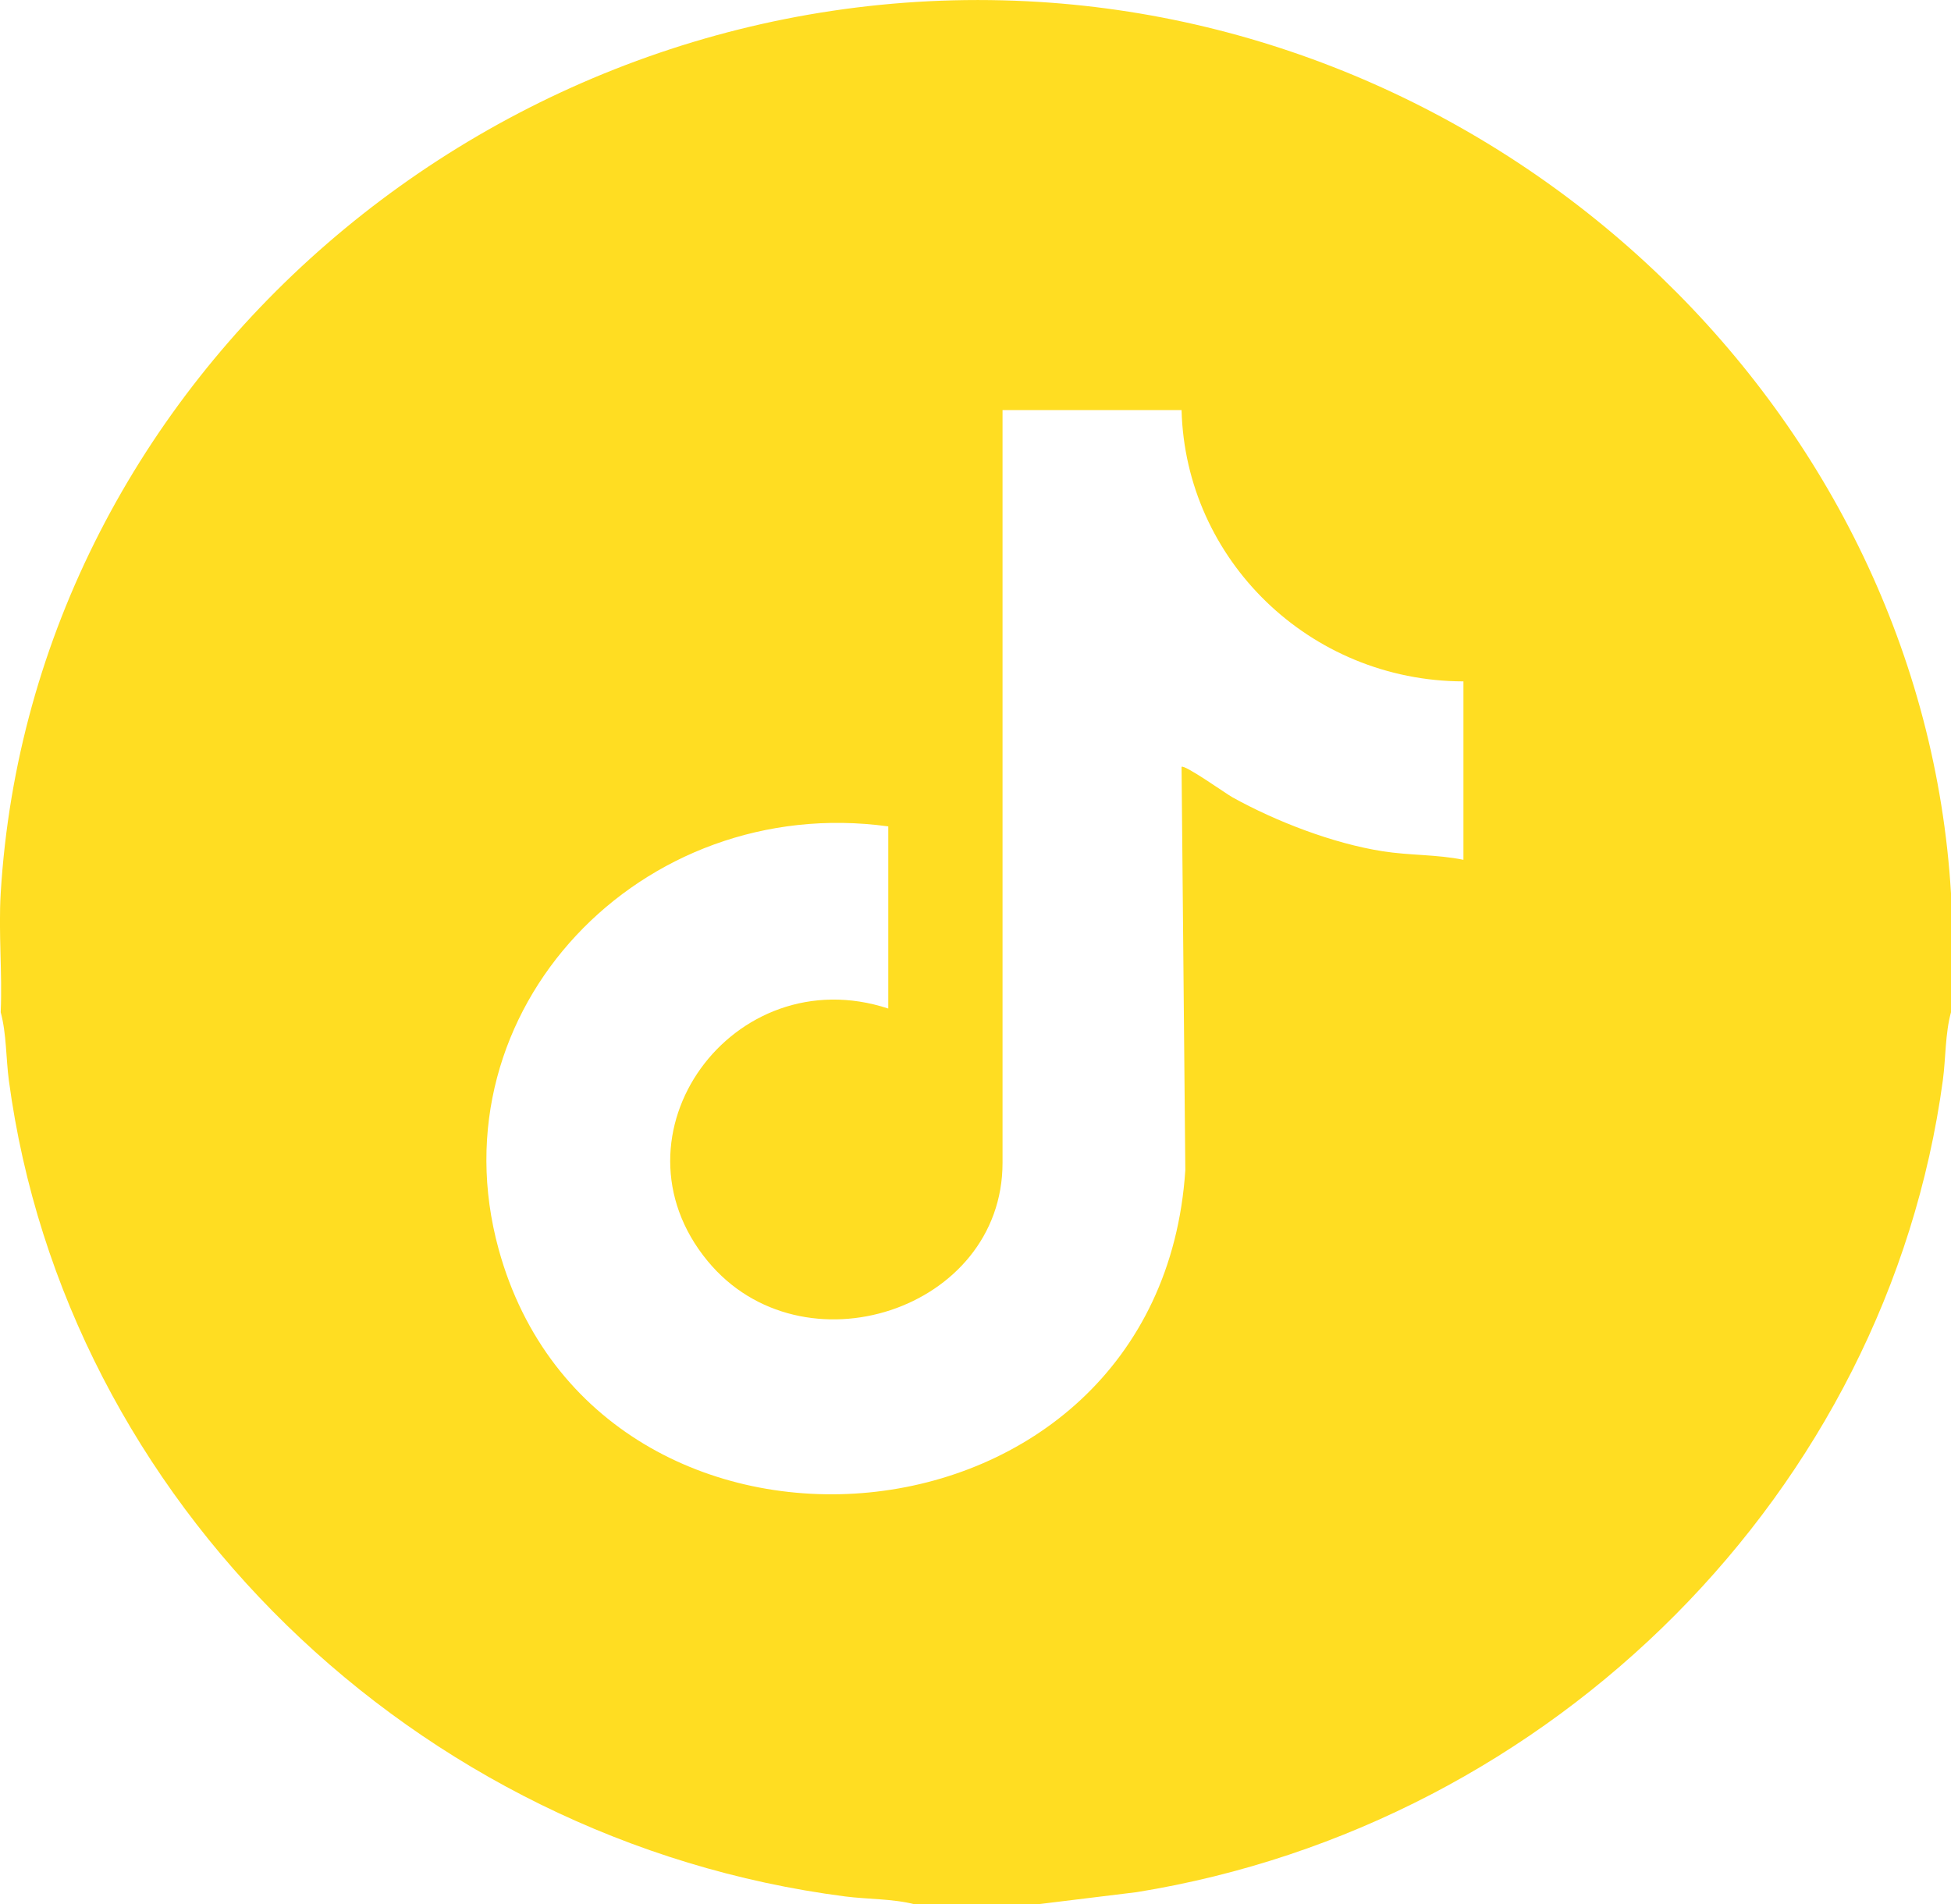
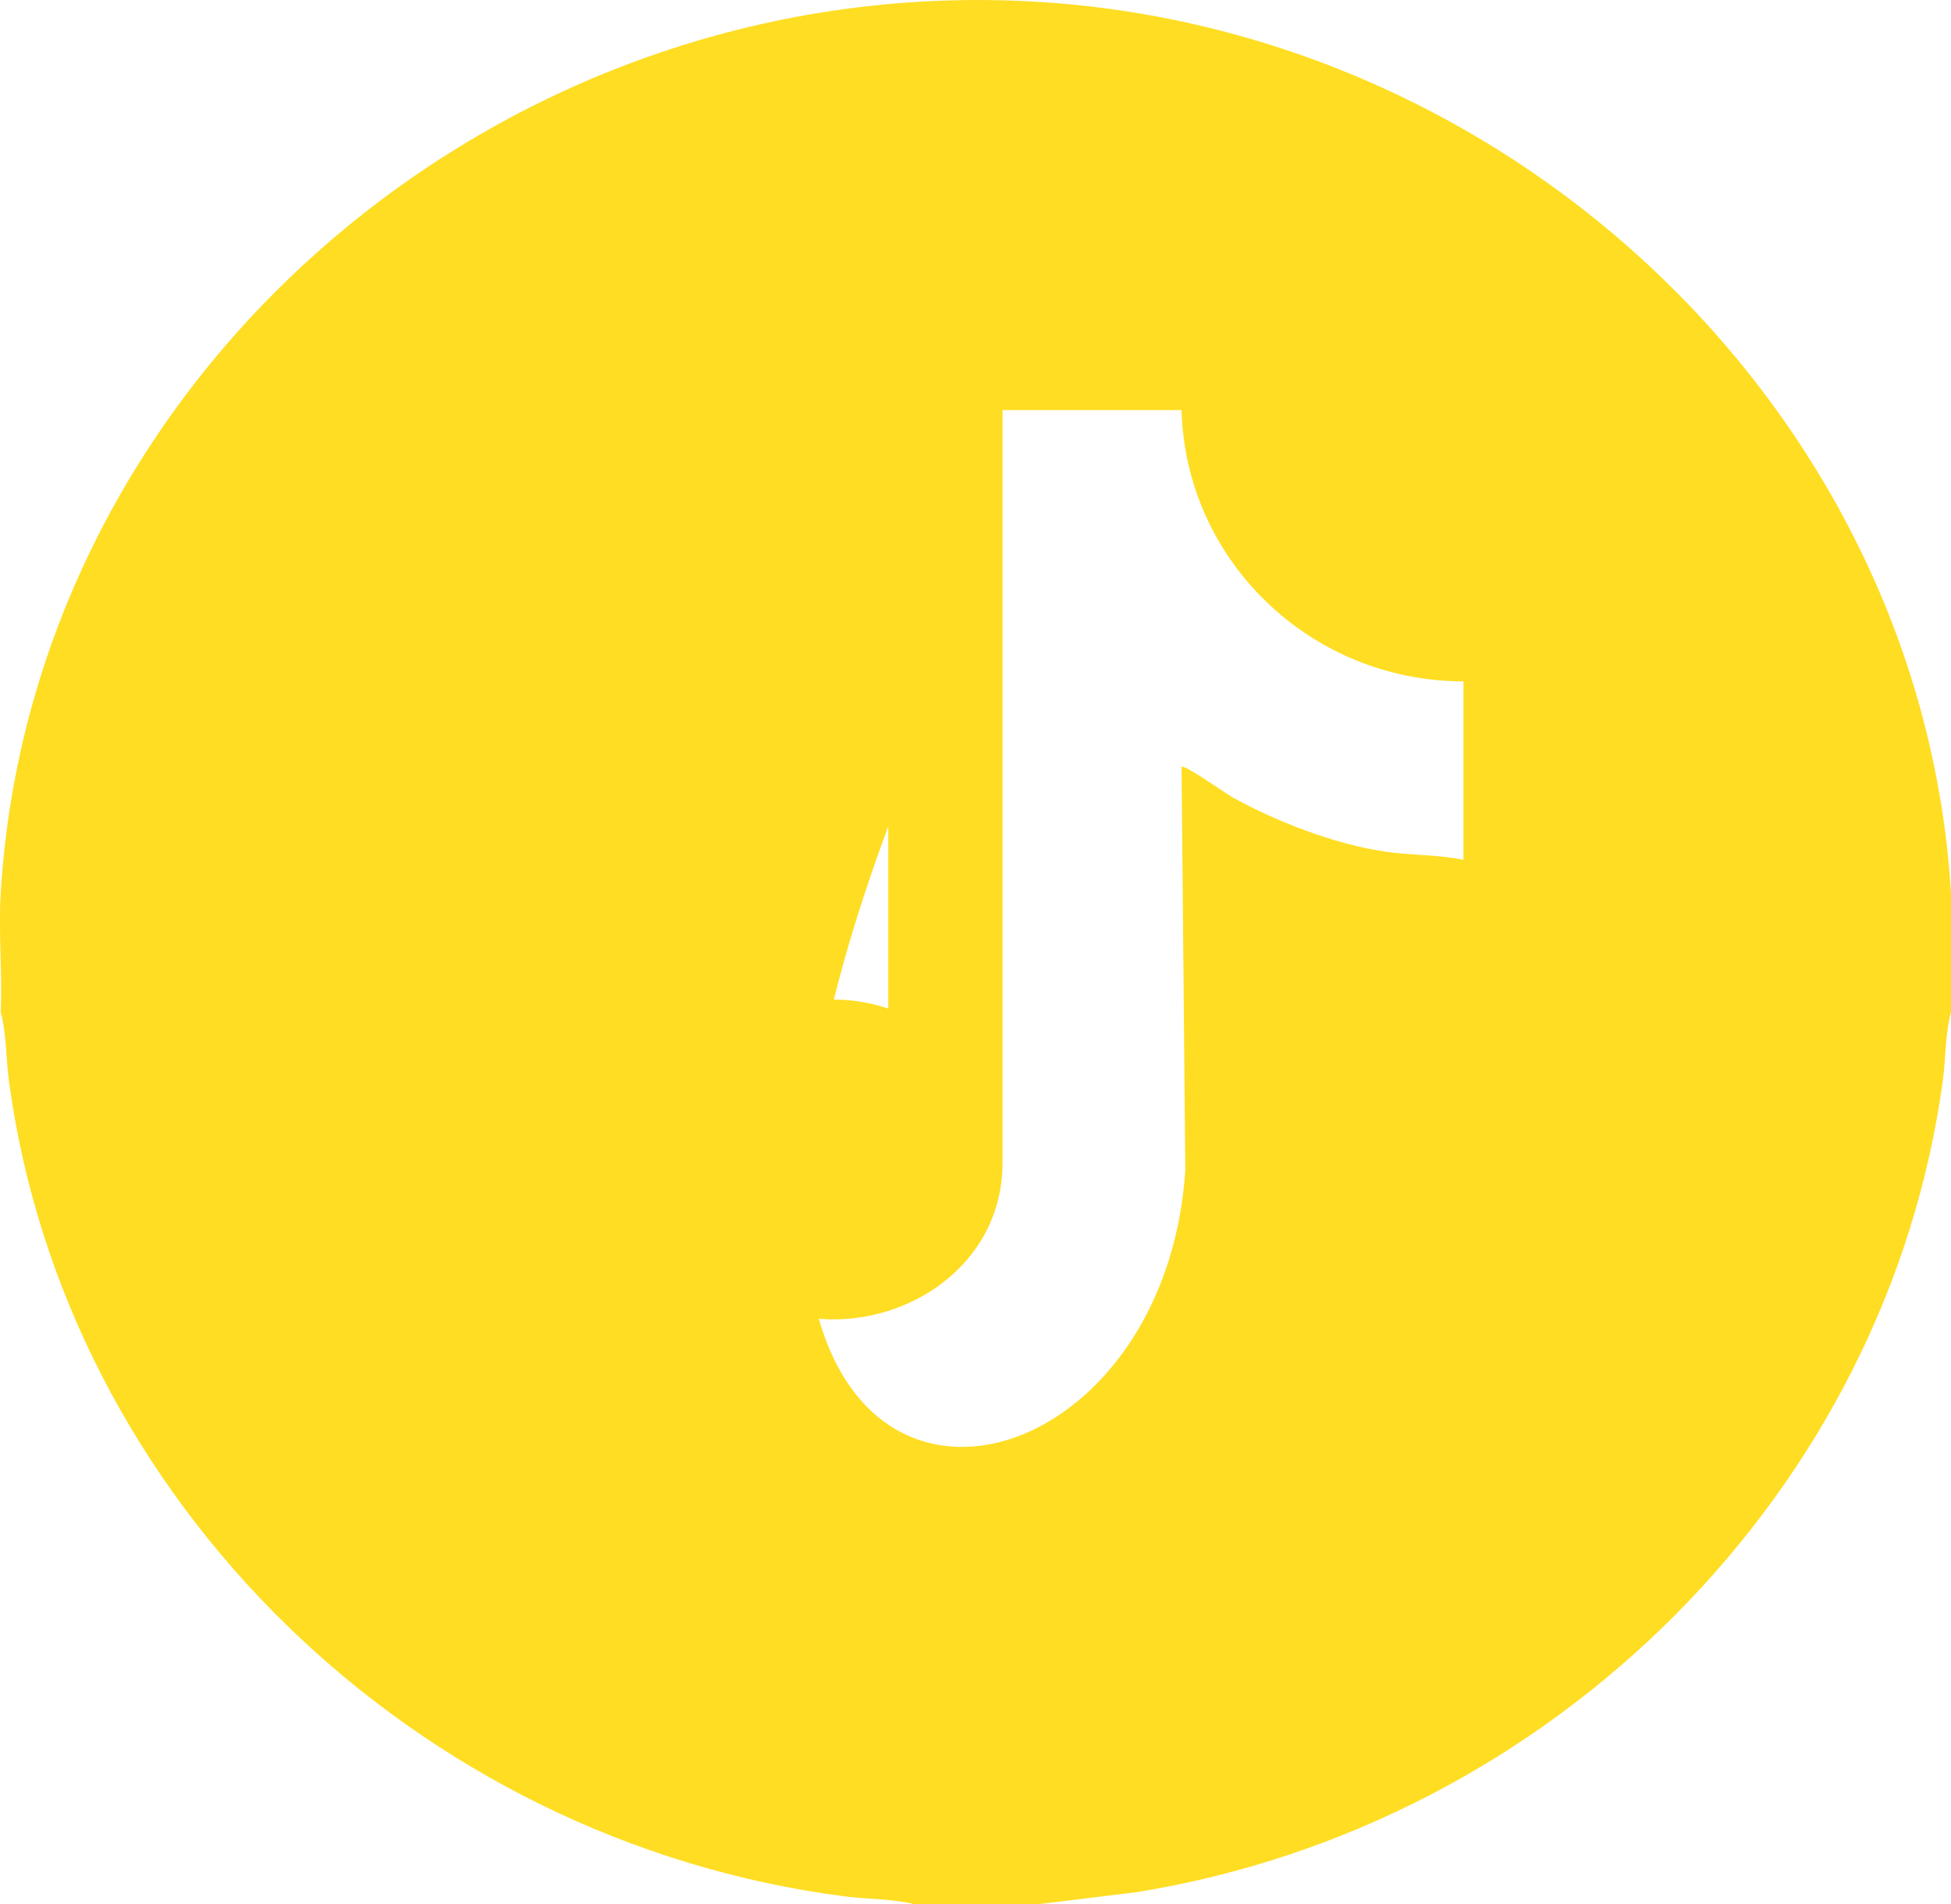
<svg xmlns="http://www.w3.org/2000/svg" width="42" height="41" viewBox="0 0 42 41" fill="none">
-   <path d="M42 19.233V21.793C41.873 22.254 41.889 22.781 41.824 23.262C40.625 32.086 33.456 39.286 24.469 40.737L22.32 41H19.696C19.224 40.877 18.683 40.892 18.191 40.829C8.931 39.631 1.403 32.312 0.191 23.262C0.127 22.781 0.141 22.254 0.015 21.793C0.052 20.947 -0.035 20.076 0.015 19.233C0.683 8.111 10.716 -0.542 22.114 0.027C32.634 0.552 41.384 8.967 42 19.233ZM25.436 8.829H21.582V25.035C21.582 28.21 17.266 29.614 15.233 27.149C12.997 24.436 15.781 20.617 19.122 21.713V17.792C13.808 17.06 9.319 21.746 10.735 26.897C12.86 34.625 24.956 33.696 25.517 25.193L25.436 16.511C25.492 16.448 26.394 17.089 26.529 17.164C27.467 17.685 28.694 18.159 29.765 18.327C30.347 18.419 30.931 18.394 31.504 18.511V14.67C28.189 14.662 25.519 12.048 25.436 8.828V8.829Z" fill="#FFDD22" />
+   <path d="M42 19.233V21.793C41.873 22.254 41.889 22.781 41.824 23.262C40.625 32.086 33.456 39.286 24.469 40.737L22.32 41H19.696C19.224 40.877 18.683 40.892 18.191 40.829C8.931 39.631 1.403 32.312 0.191 23.262C0.127 22.781 0.141 22.254 0.015 21.793C0.052 20.947 -0.035 20.076 0.015 19.233C0.683 8.111 10.716 -0.542 22.114 0.027C32.634 0.552 41.384 8.967 42 19.233ZM25.436 8.829H21.582V25.035C21.582 28.21 17.266 29.614 15.233 27.149C12.997 24.436 15.781 20.617 19.122 21.713V17.792C12.86 34.625 24.956 33.696 25.517 25.193L25.436 16.511C25.492 16.448 26.394 17.089 26.529 17.164C27.467 17.685 28.694 18.159 29.765 18.327C30.347 18.419 30.931 18.394 31.504 18.511V14.67C28.189 14.662 25.519 12.048 25.436 8.828V8.829Z" fill="#FFDD22" />
</svg>